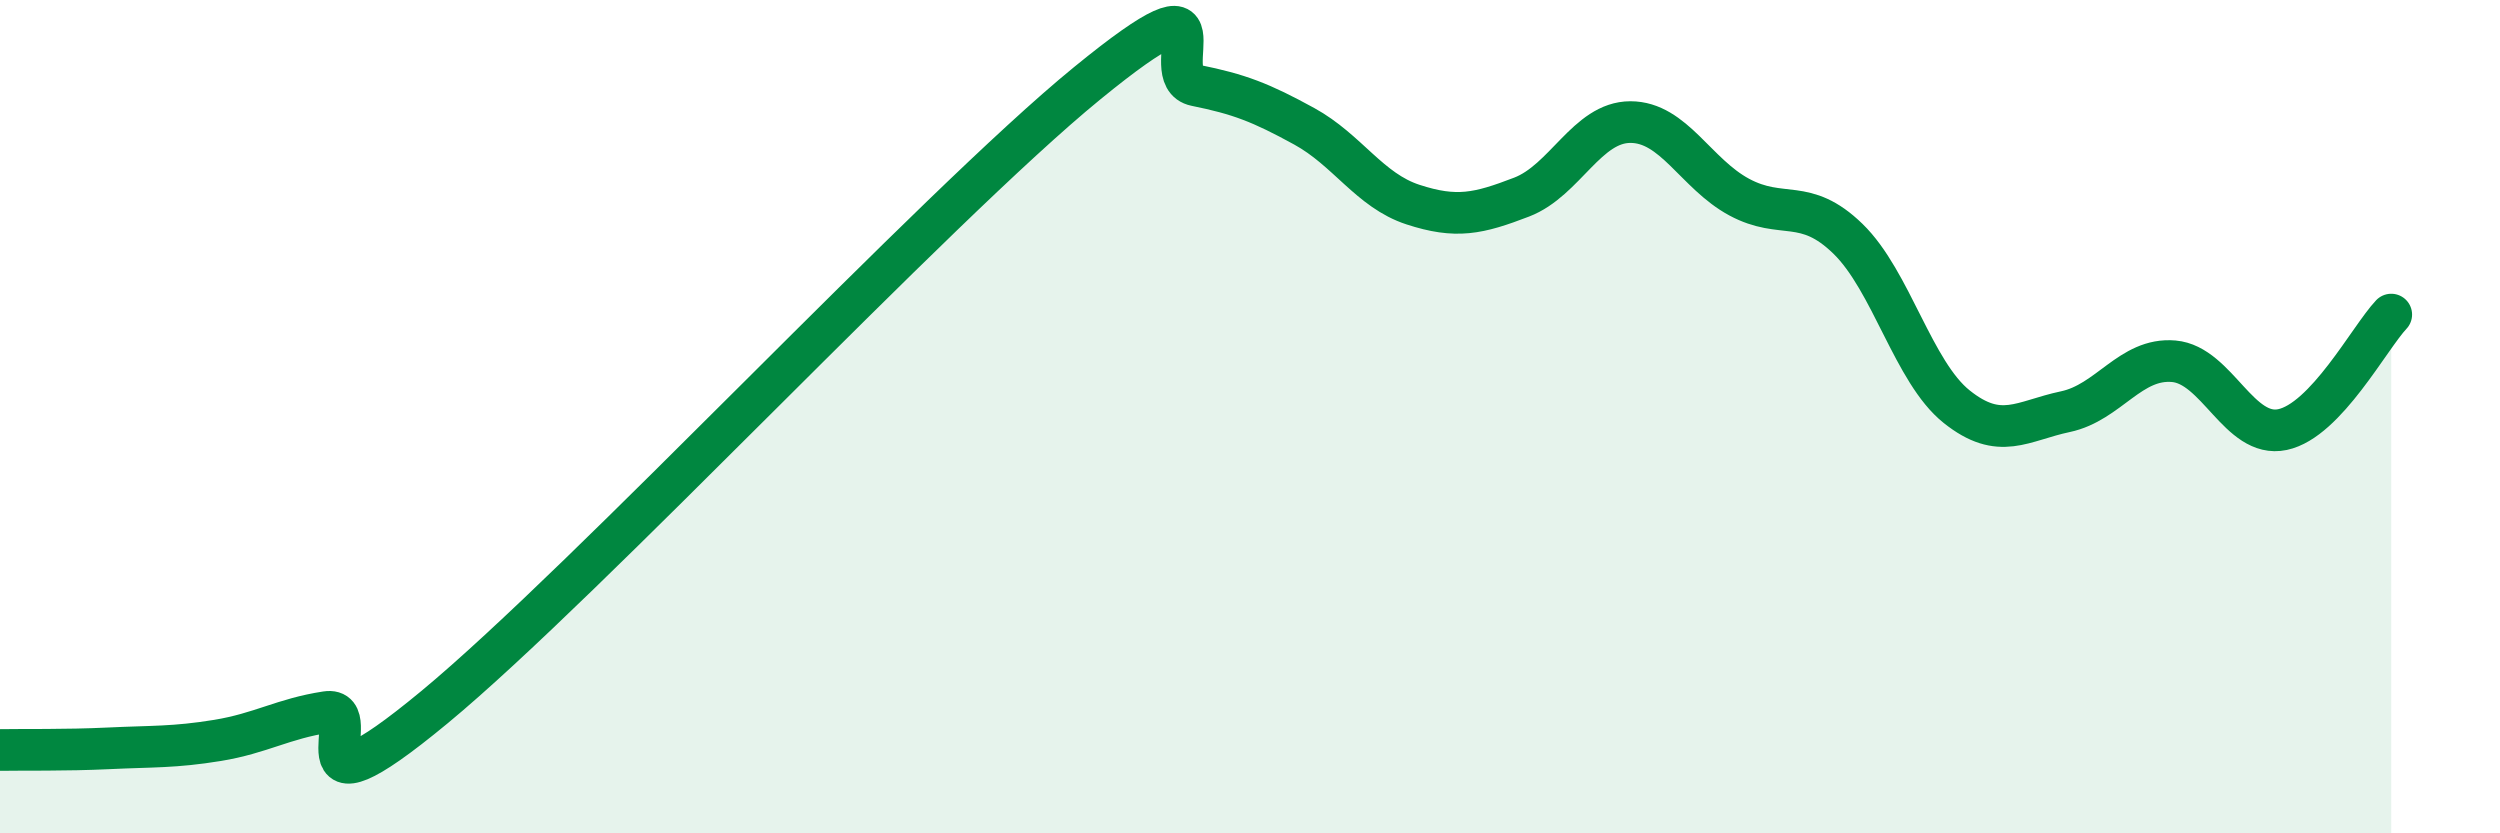
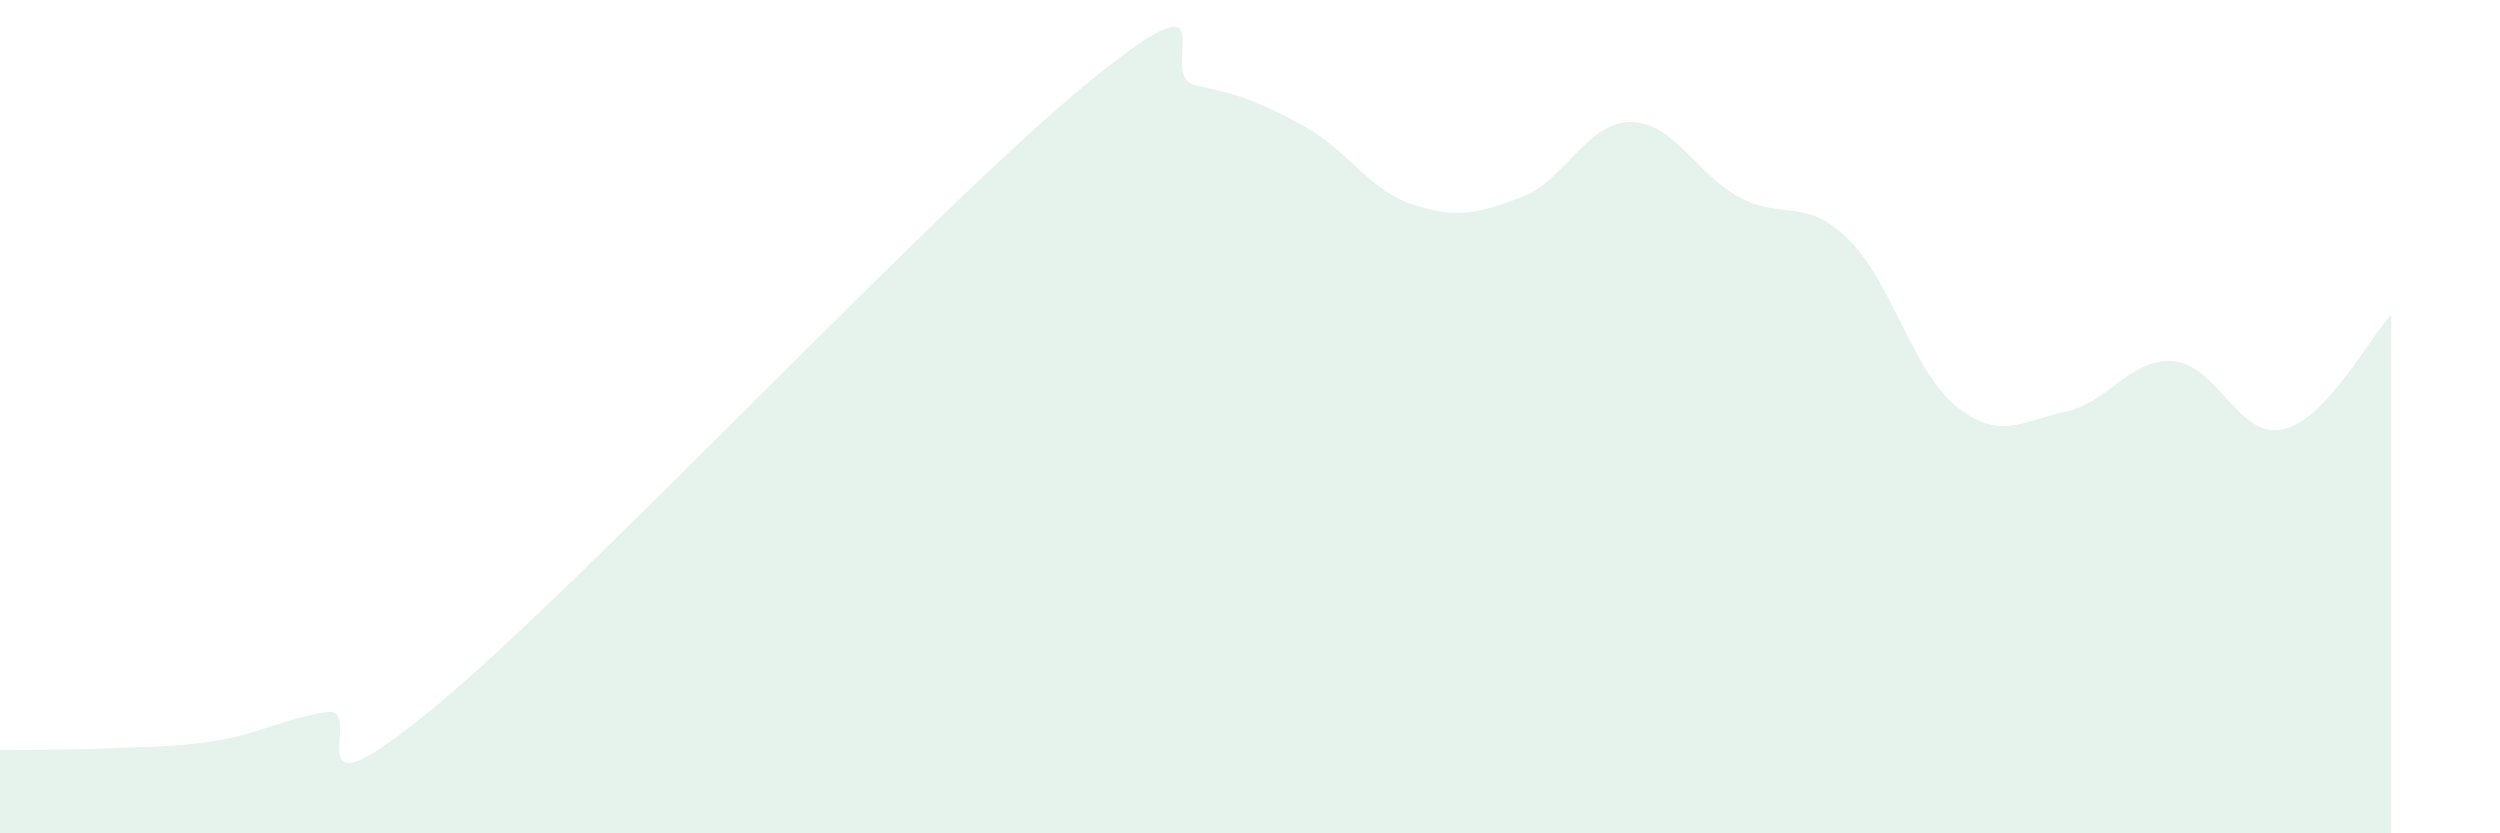
<svg xmlns="http://www.w3.org/2000/svg" width="60" height="20" viewBox="0 0 60 20">
  <path d="M 0,18 C 0.52,17.99 1.57,18.01 2.61,17.96 C 3.65,17.91 4.18,17.94 5.22,17.77 C 6.26,17.6 6.79,17.25 7.83,17.09 C 8.87,16.93 6.78,19.99 10.43,16.97 C 14.08,13.95 22.44,4.98 26.09,2 C 29.74,-0.98 27.66,1.84 28.7,2.05 C 29.74,2.26 30.26,2.46 31.3,3.03 C 32.34,3.6 32.87,4.57 33.91,4.91 C 34.95,5.25 35.48,5.13 36.52,4.73 C 37.56,4.33 38.09,2.93 39.13,2.93 C 40.17,2.93 40.7,4.17 41.74,4.73 C 42.78,5.29 43.31,4.72 44.35,5.73 C 45.39,6.74 45.92,8.93 46.96,9.76 C 48,10.59 48.53,10.1 49.57,9.88 C 50.61,9.66 51.13,8.58 52.17,8.67 C 53.21,8.76 53.74,10.53 54.78,10.31 C 55.82,10.09 56.87,8.1 57.39,7.55L57.39 20L0 20Z" fill="#008740" opacity="0.1" stroke-linecap="round" stroke-linejoin="round" />
-   <path d="M 0,18 C 0.52,17.99 1.57,18.01 2.61,17.96 C 3.65,17.91 4.18,17.94 5.22,17.77 C 6.26,17.6 6.79,17.25 7.83,17.09 C 8.87,16.93 6.78,19.99 10.43,16.97 C 14.08,13.95 22.44,4.98 26.09,2 C 29.74,-0.98 27.66,1.84 28.7,2.05 C 29.74,2.26 30.26,2.46 31.3,3.03 C 32.34,3.6 32.87,4.57 33.91,4.91 C 34.95,5.25 35.48,5.13 36.52,4.73 C 37.56,4.33 38.09,2.93 39.13,2.93 C 40.17,2.93 40.7,4.17 41.74,4.73 C 42.78,5.29 43.31,4.72 44.35,5.73 C 45.39,6.74 45.92,8.93 46.96,9.76 C 48,10.59 48.53,10.1 49.57,9.88 C 50.61,9.66 51.13,8.58 52.17,8.67 C 53.21,8.76 53.74,10.53 54.78,10.31 C 55.82,10.09 56.87,8.1 57.39,7.55" stroke="#008740" stroke-width="1" fill="none" stroke-linecap="round" stroke-linejoin="round" />
</svg>